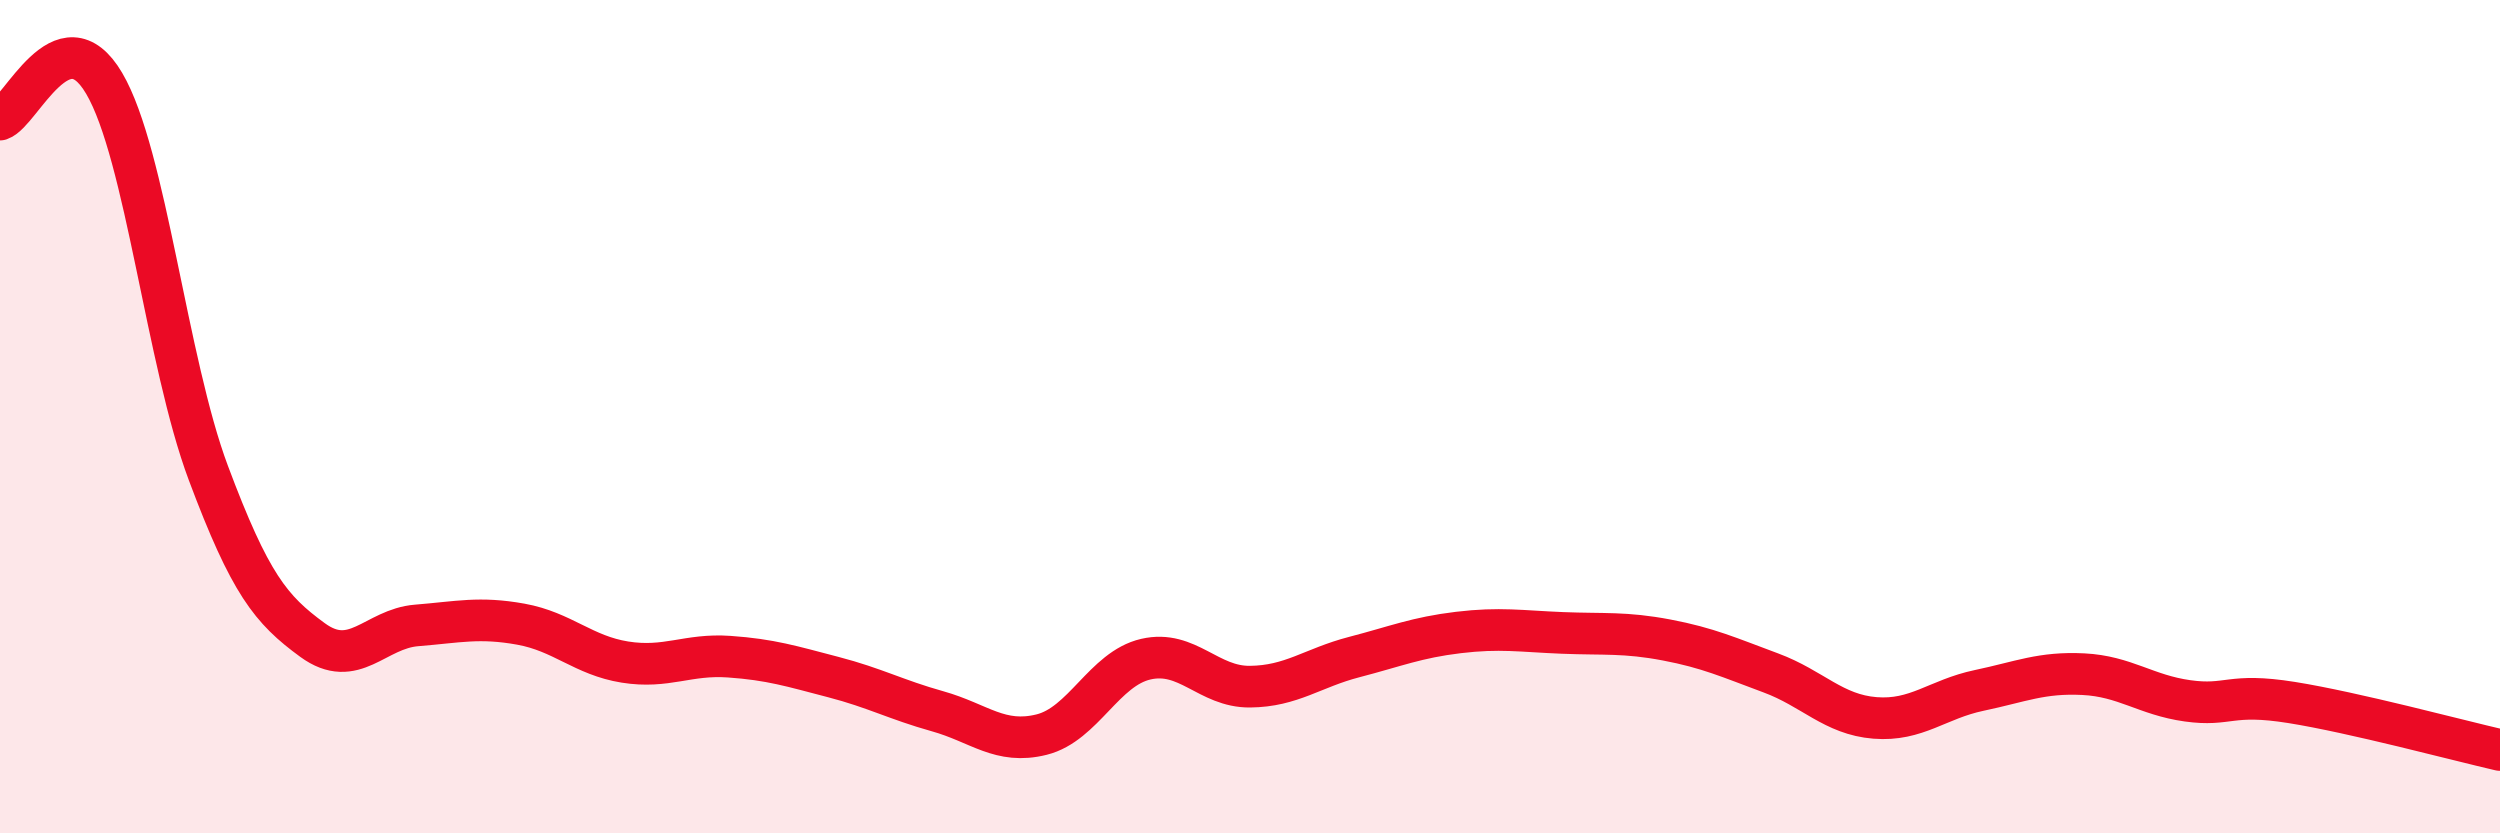
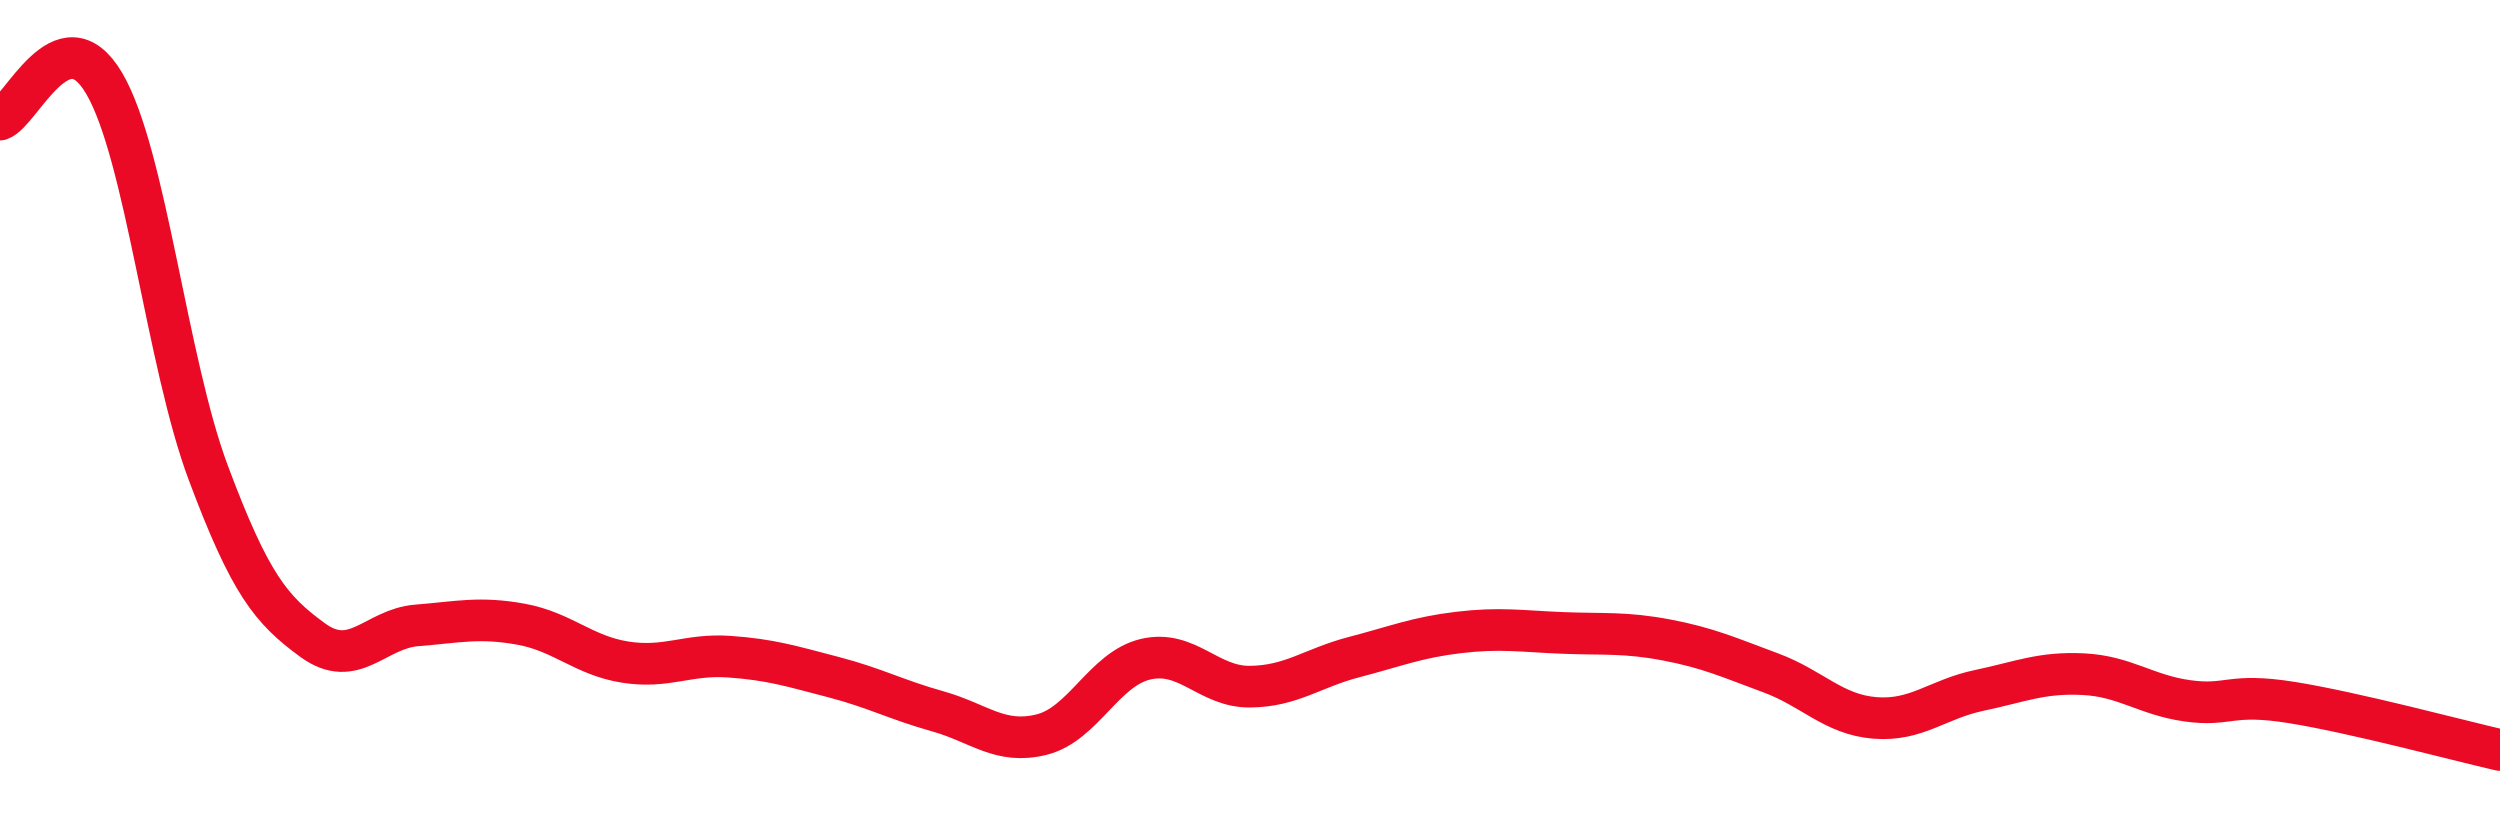
<svg xmlns="http://www.w3.org/2000/svg" width="60" height="20" viewBox="0 0 60 20">
-   <path d="M 0,2.87 C 0.5,2.7 1.5,0.3 2.5,2 C 3.5,3.7 4,8.68 5,11.35 C 6,14.02 6.5,14.63 7.5,15.36 C 8.5,16.09 9,15.09 10,15.01 C 11,14.93 11.5,14.8 12.5,14.98 C 13.5,15.16 14,15.73 15,15.89 C 16,16.05 16.5,15.69 17.5,15.76 C 18.5,15.83 19,15.99 20,16.25 C 21,16.51 21.5,16.79 22.5,17.07 C 23.5,17.35 24,17.88 25,17.63 C 26,17.38 26.5,16.05 27.5,15.82 C 28.5,15.59 29,16.49 30,16.48 C 31,16.47 31.5,16.03 32.5,15.77 C 33.5,15.51 34,15.3 35,15.18 C 36,15.06 36.5,15.15 37.5,15.19 C 38.5,15.23 39,15.17 40,15.36 C 41,15.55 41.5,15.78 42.5,16.15 C 43.5,16.52 44,17.15 45,17.23 C 46,17.31 46.5,16.78 47.5,16.57 C 48.5,16.36 49,16.13 50,16.18 C 51,16.23 51.5,16.68 52.5,16.82 C 53.5,16.96 53.5,16.62 55,16.86 C 56.5,17.1 59,17.77 60,18L60 20L0 20Z" fill="#EB0A25" opacity="0.1" stroke-linecap="round" stroke-linejoin="round" />
  <path d="M 0,2.87 C 0.5,2.7 1.5,0.3 2.5,2 C 3.5,3.7 4,8.68 5,11.35 C 6,14.02 6.5,14.63 7.5,15.36 C 8.5,16.09 9,15.09 10,15.01 C 11,14.93 11.5,14.8 12.5,14.98 C 13.5,15.16 14,15.73 15,15.89 C 16,16.05 16.5,15.69 17.5,15.76 C 18.5,15.83 19,15.99 20,16.25 C 21,16.51 21.5,16.79 22.5,17.07 C 23.5,17.35 24,17.88 25,17.63 C 26,17.38 26.5,16.05 27.5,15.82 C 28.5,15.59 29,16.49 30,16.48 C 31,16.47 31.5,16.03 32.5,15.77 C 33.5,15.51 34,15.3 35,15.18 C 36,15.06 36.5,15.15 37.5,15.19 C 38.5,15.23 39,15.17 40,15.36 C 41,15.55 41.5,15.78 42.5,16.15 C 43.5,16.52 44,17.15 45,17.23 C 46,17.31 46.5,16.78 47.5,16.57 C 48.5,16.36 49,16.13 50,16.18 C 51,16.23 51.5,16.68 52.5,16.82 C 53.5,16.96 53.5,16.62 55,16.86 C 56.5,17.1 59,17.77 60,18" stroke="#EB0A25" stroke-width="1" fill="none" stroke-linecap="round" stroke-linejoin="round" />
</svg>